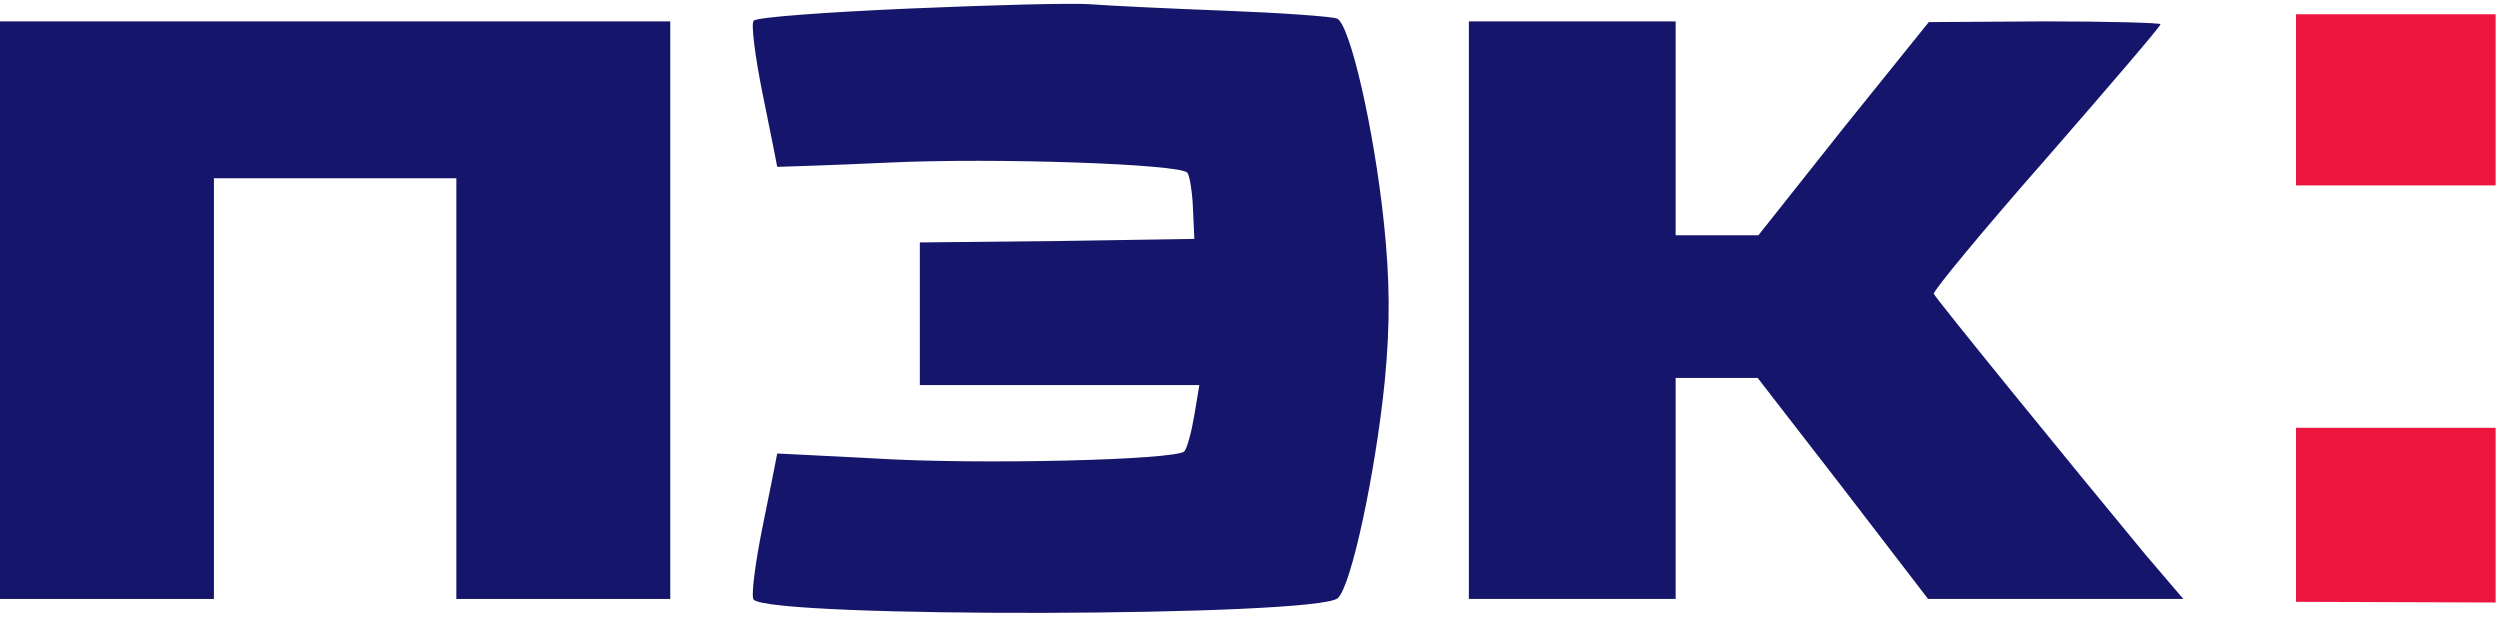
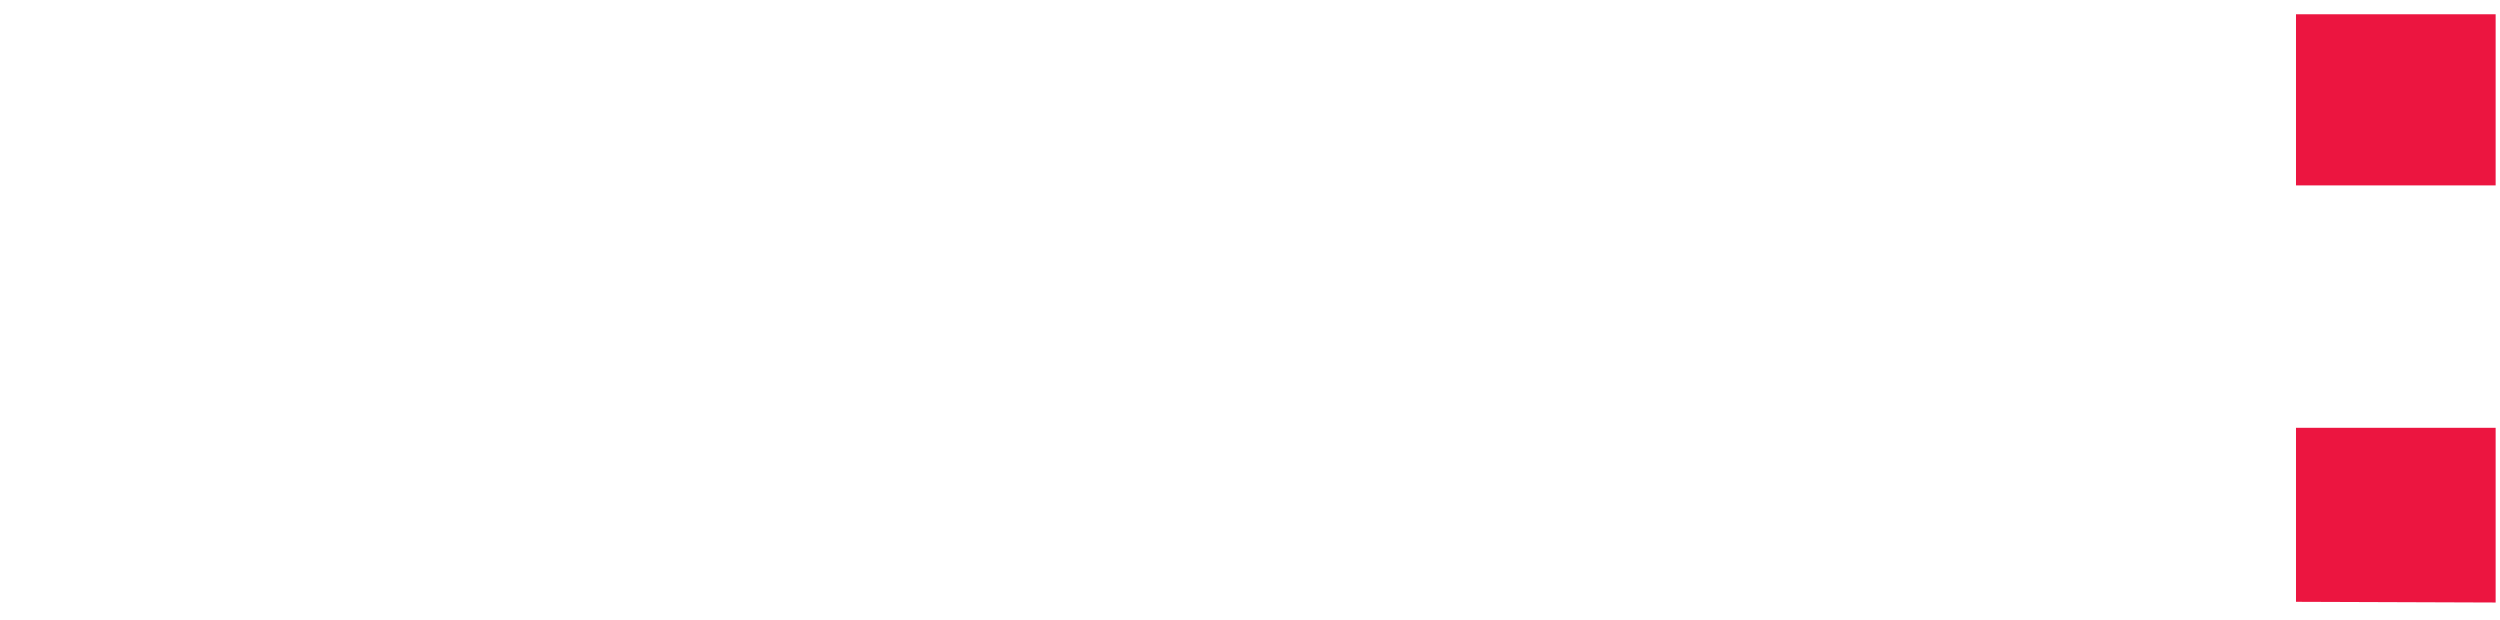
<svg xmlns="http://www.w3.org/2000/svg" width="403" height="100" viewBox="0 0 403 100" fill="none">
  <g clip-path="url(#clip0_1131_422)">
    <path d="M370.113 16.094V29.887H386.205H402.297V16.094V2.301H386.205H370.113V16.094Z" fill="#EC1540" />
    <path d="M370.113 97.012L402.297 97.125V82.644V68.966H386.205H370.113V97.012Z" fill="#EC1540" />
-     <path d="M146.552 1.38C133.334 1.954 122.069 2.759 121.494 3.334C121.035 3.794 121.724 9.196 122.989 15.403C124.253 21.61 125.288 26.782 125.288 26.897C125.288 26.897 133.448 26.667 143.334 26.207C160.46 25.403 190 26.437 191.38 27.817C191.724 28.161 192.184 30.69 192.299 33.449L192.529 38.506L170.46 38.851L148.276 39.081V50.575V62.069H170.805H193.334L192.529 66.897C192.069 69.656 191.38 72.184 190.92 72.759C189.54 74.138 158.161 74.943 141.15 73.909C132.414 73.449 125.288 73.104 125.288 73.104C125.288 73.219 124.253 78.391 122.989 84.598C121.724 90.805 121.035 96.207 121.494 96.667C124.483 99.656 212.069 99.426 215.632 96.437C217.816 94.598 221.724 76.207 223.219 61.495C224.138 51.955 224.023 45.058 223.104 36.092C221.494 20.69 217.586 3.794 215.517 2.989C214.598 2.644 206.437 2.069 197.471 1.725C188.391 1.38 178.736 0.92 175.862 0.69C172.989 0.46 159.885 0.805 146.552 1.38Z" fill="#15156B" />
-     <path d="M0 49.999V96.551H17.241H34.483V62.643V28.735H54.023H73.563V62.643V96.551H90.805H108.046V49.999V3.447H54.023H0V49.999Z" fill="#15156B" />
-     <path d="M236.781 49.999V96.551H253.448H270.115V78.735V60.919H276.781H283.333L297.126 78.735L310.804 96.551H331.379H351.954L345.862 89.424C333.678 74.712 312.069 48.16 311.724 47.355C311.609 46.896 319.77 37.011 329.885 25.516C340 13.907 348.275 4.252 348.275 3.907C348.275 3.677 339.885 3.447 329.655 3.447L310.919 3.562L297.126 20.689L283.448 37.93H276.781H270.115V20.689V3.447H253.448H236.781V49.999Z" fill="#15156B" />
  </g>
  <defs>
    <clipPath id="clip0_1131_422">
      <rect width="402.299" height="100" fill="white" />
    </clipPath>
  </defs>
</svg>